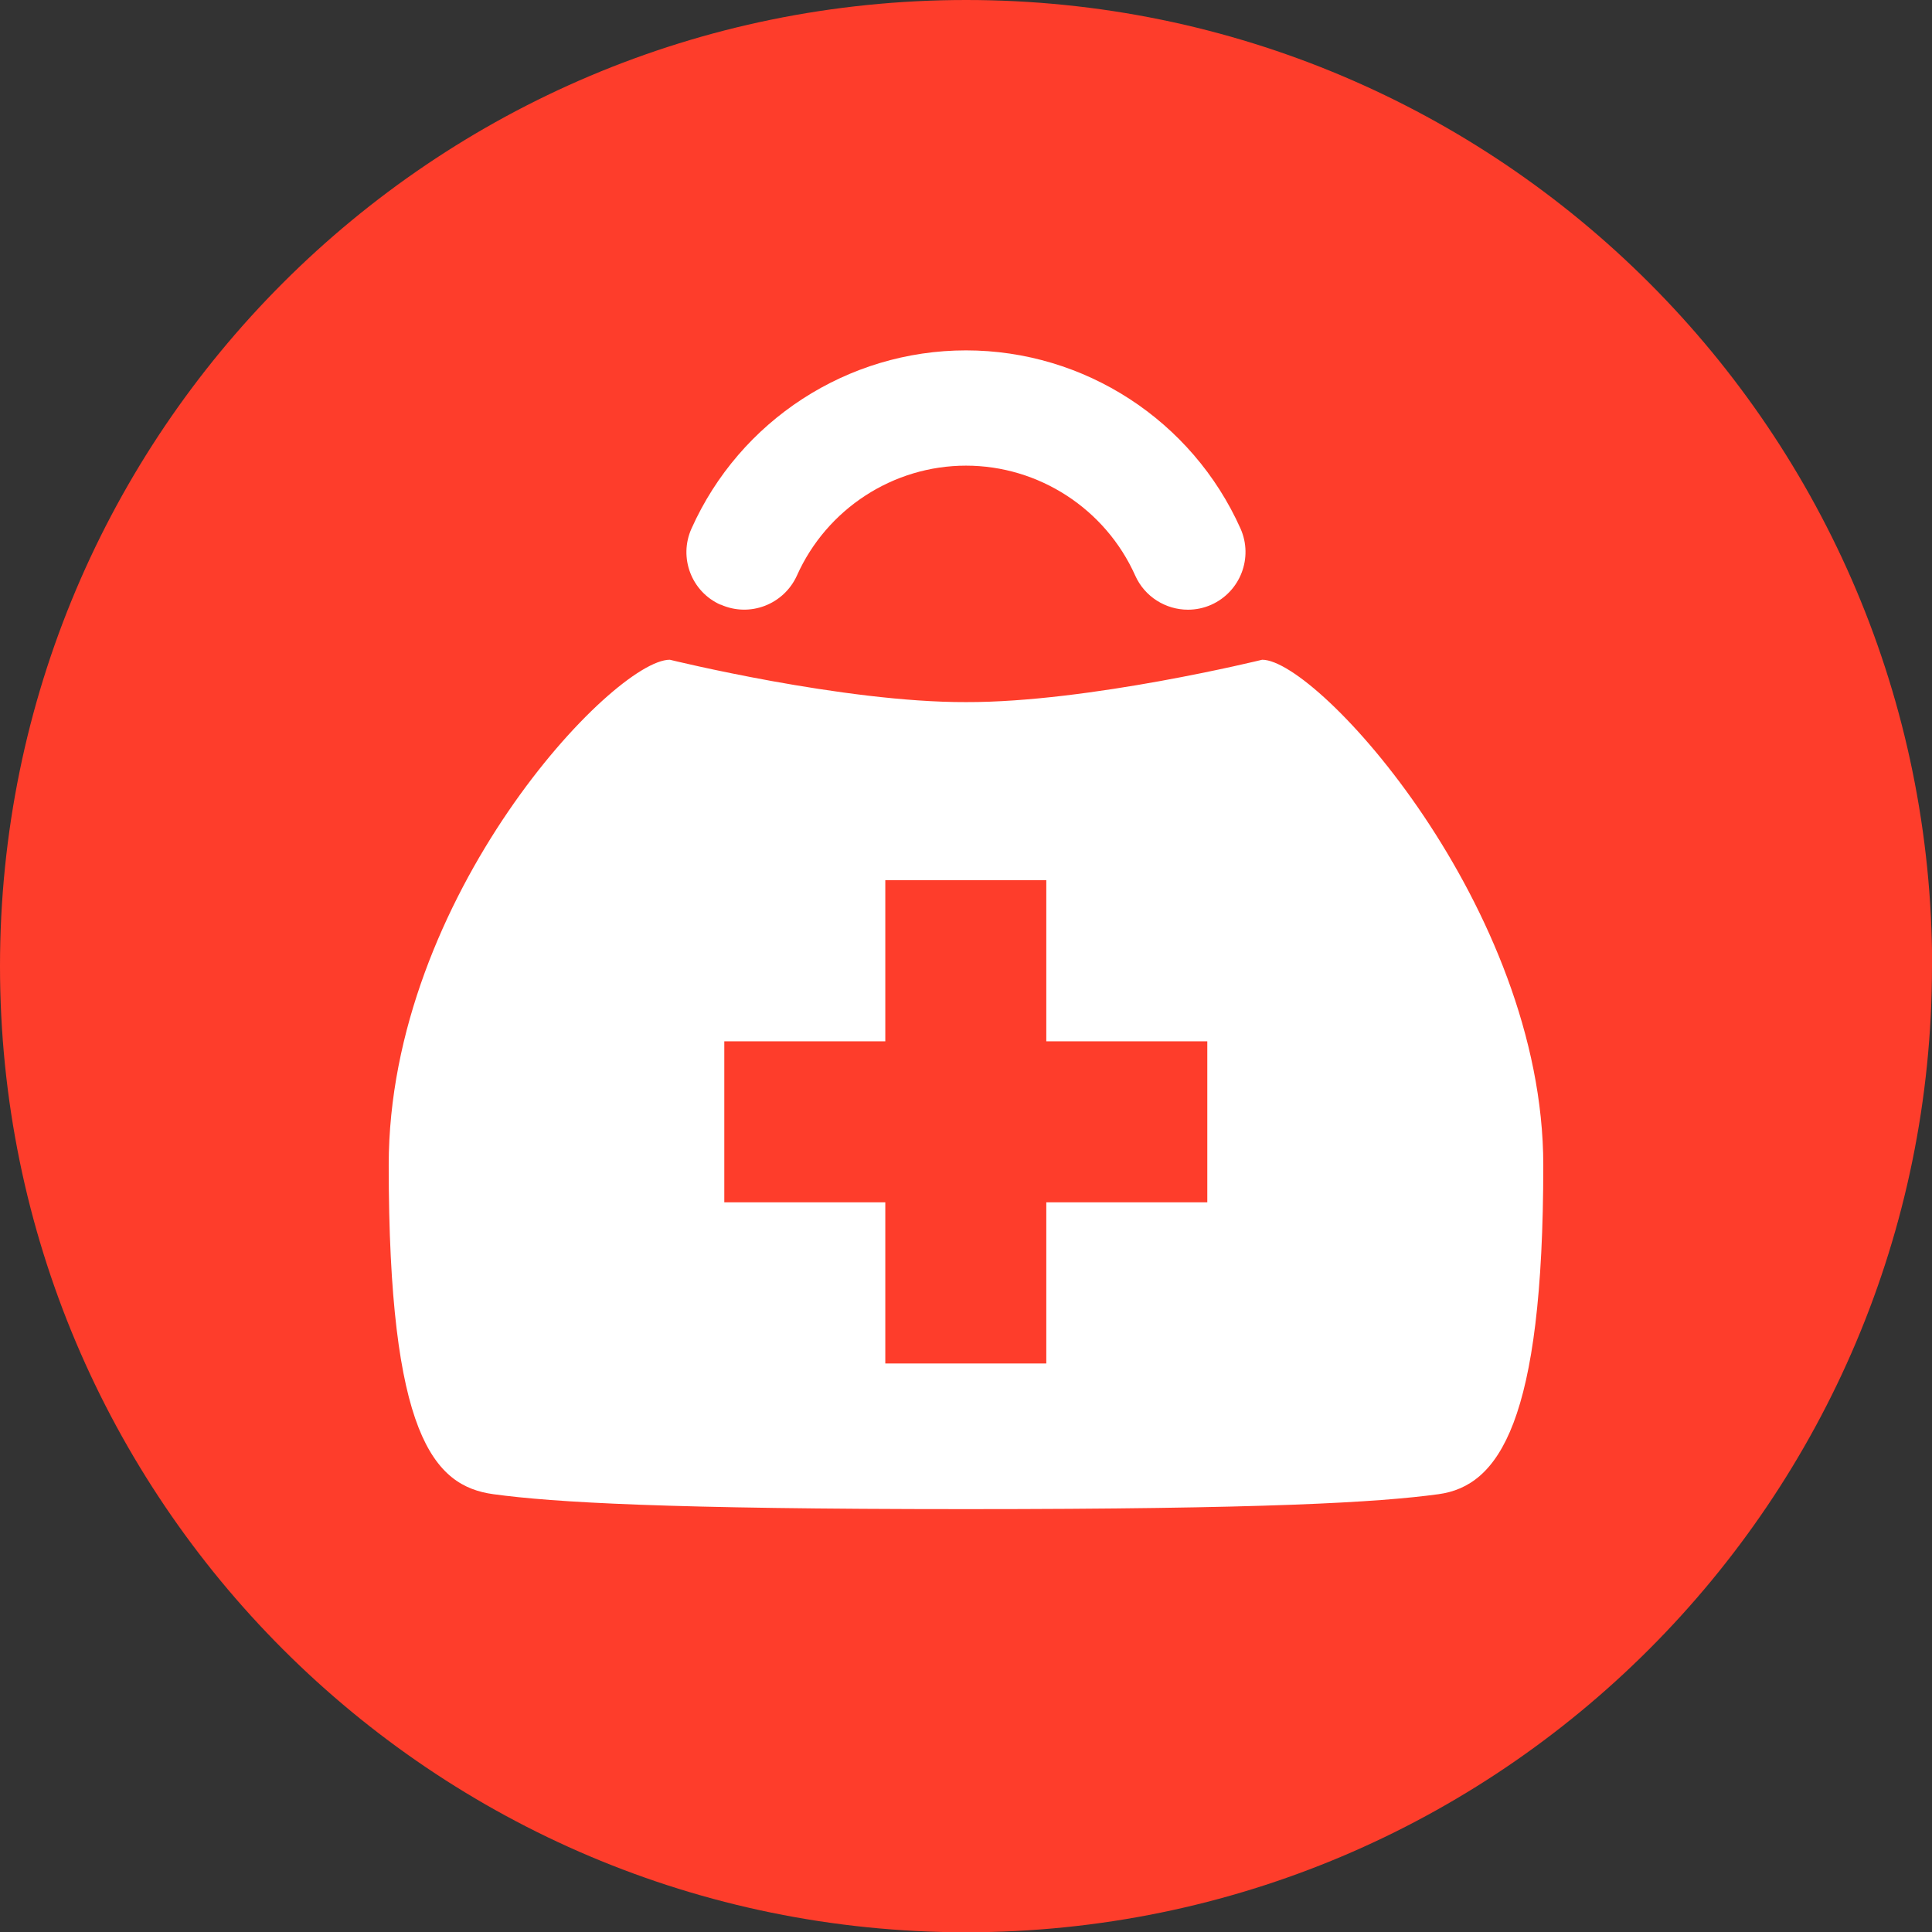
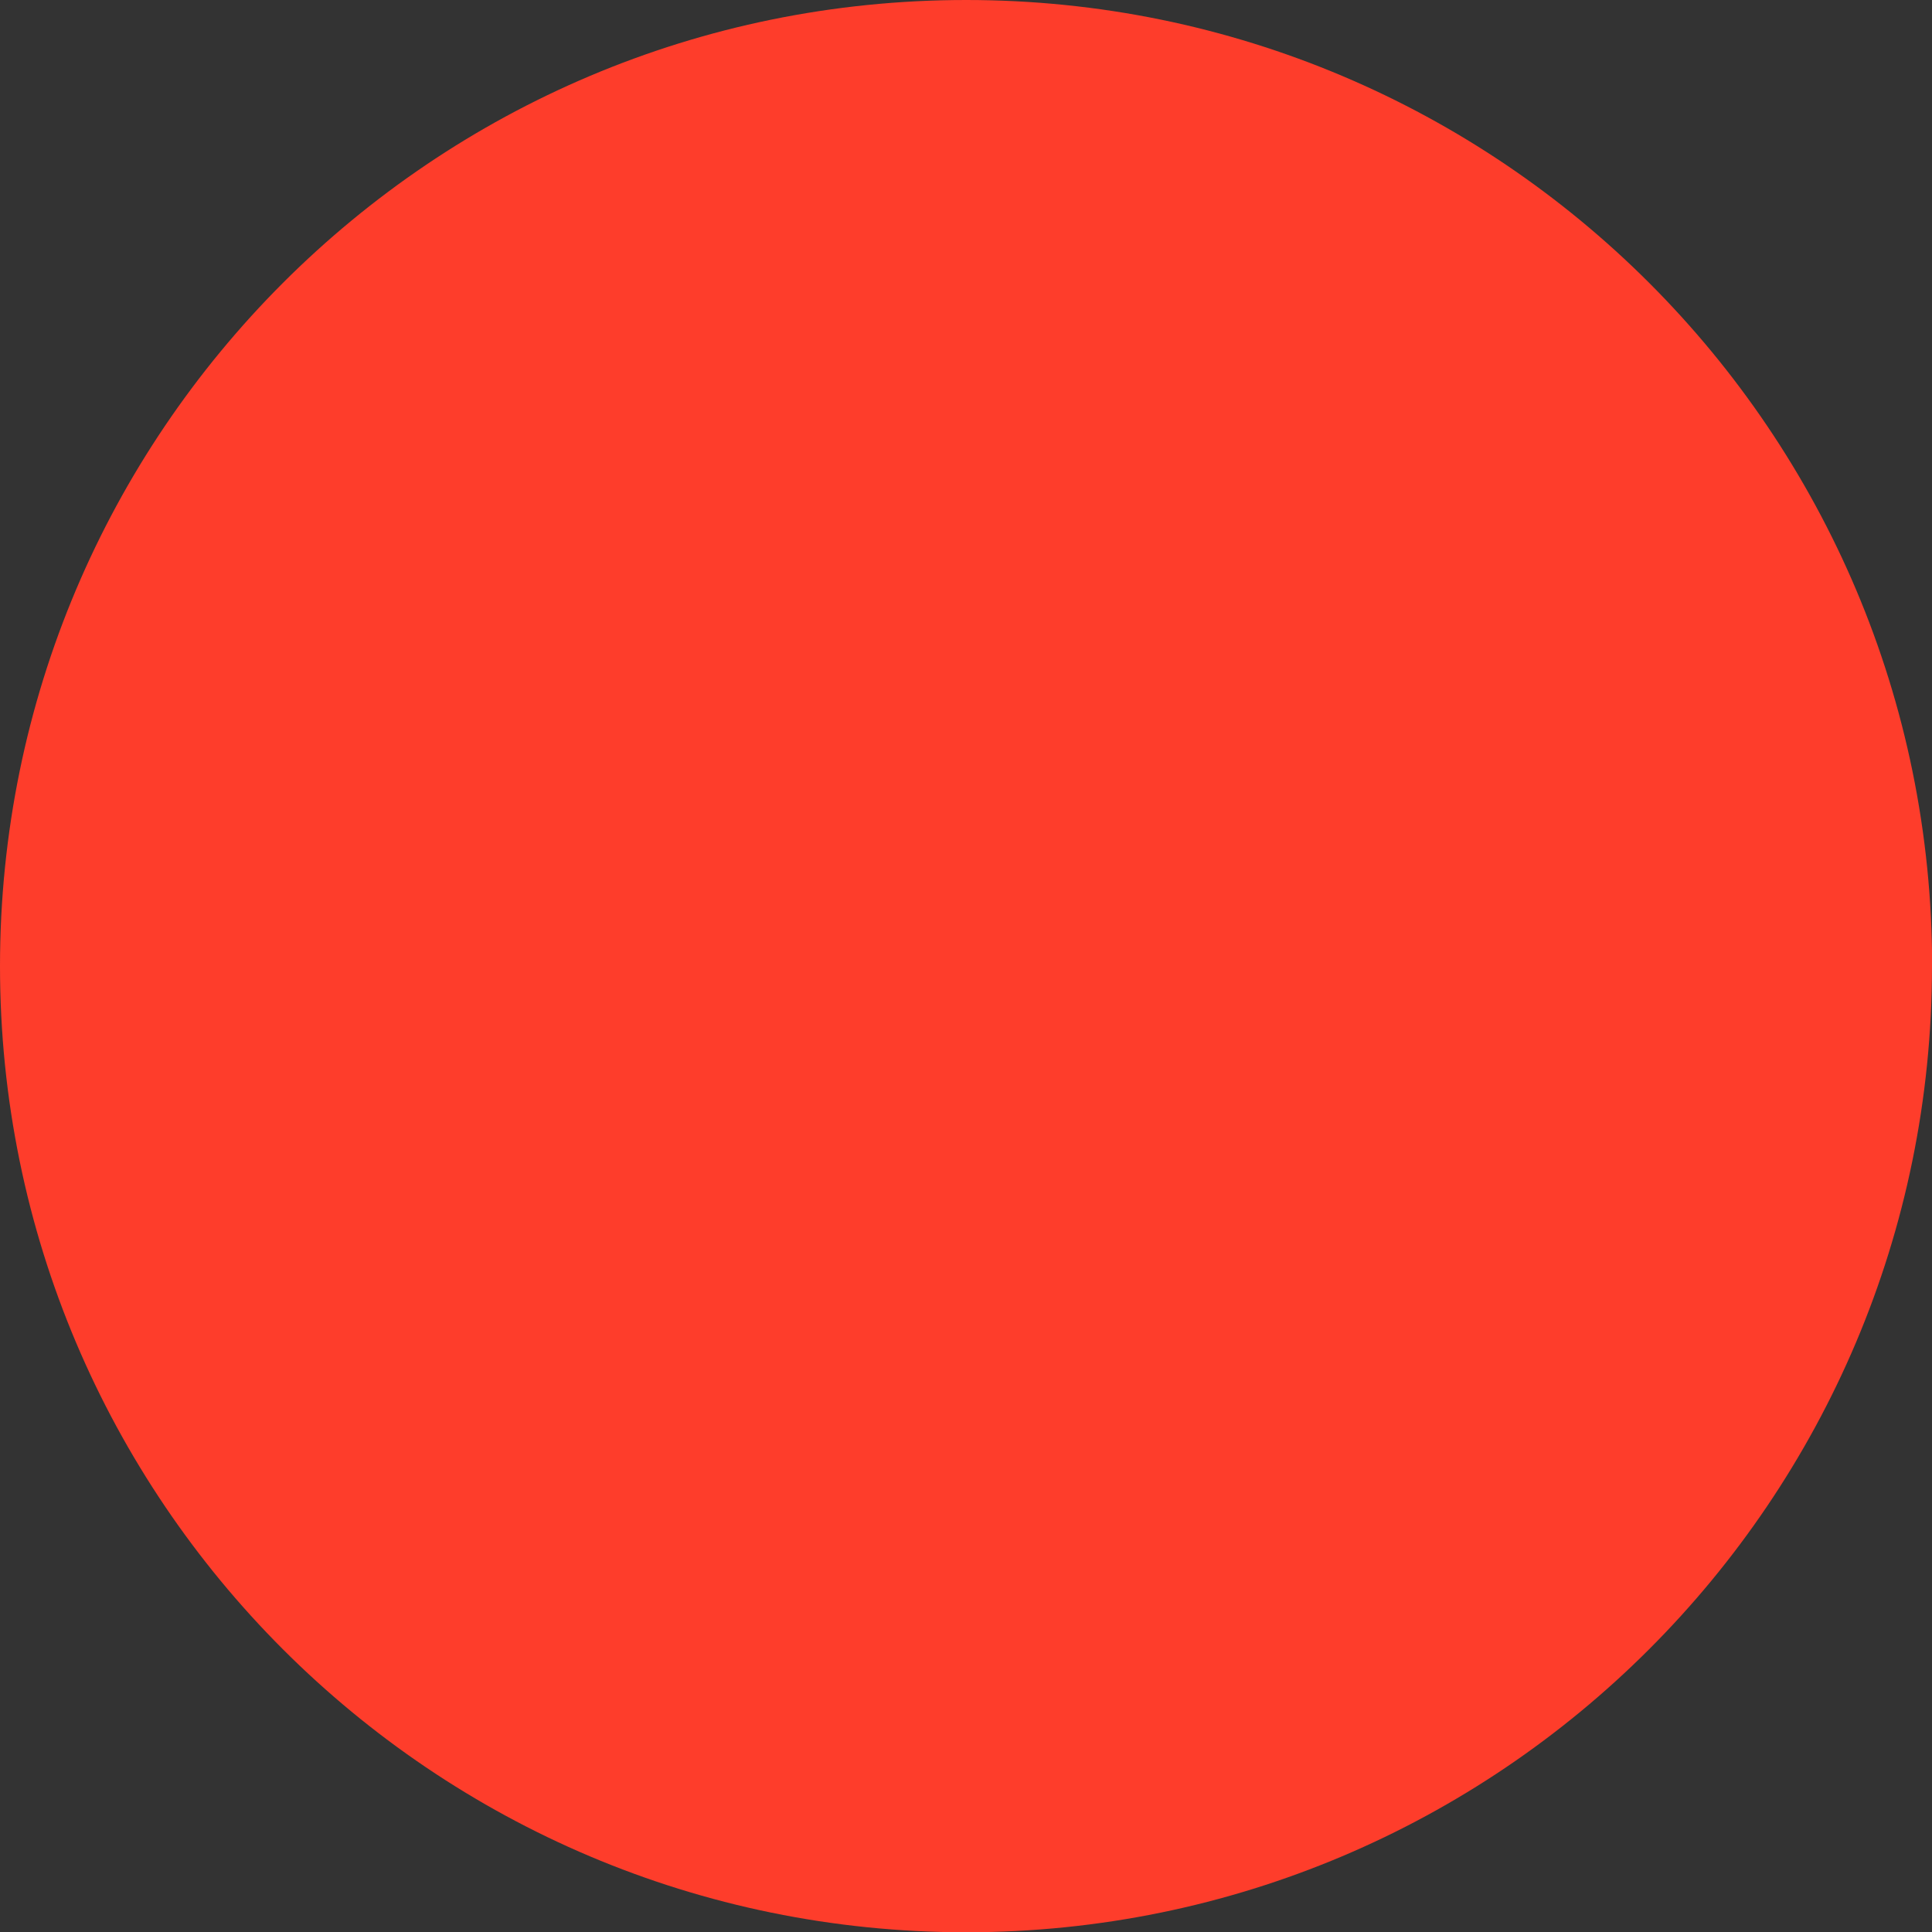
<svg xmlns="http://www.w3.org/2000/svg" id="Ebene_1" viewBox="0 0 143.64 143.66">
  <rect x="0" y="0" width="143.64" height="143.66" fill="#333333" stroke="none" />
  <defs>
    <style>
      .cls-1 {
        fill: #fff;
      }

      .cls-2 {
        fill: #fe3d2b;
      }
    </style>
  </defs>
  <path class="cls-2" d="M143.64,71.83c0,39.68-32.16,71.83-71.82,71.83S0,111.51,0,71.83,32.15,0,71.83,0s71.82,32.16,71.82,71.83" />
-   <path class="cls-1" d="M53.58,44.95c2.16.97,4.69,0,5.67-2.16,2.22-4.96,7.16-8.17,12.57-8.17s10.36,3.21,12.58,8.17c.71,1.59,2.28,2.54,3.92,2.54.59,0,1.18-.12,1.74-.37,2.16-.97,3.13-3.5,2.17-5.66-3.6-8.05-11.61-13.25-20.41-13.25s-16.81,5.2-20.41,13.25c-.97,2.16,0,4.7,2.16,5.66M89.76,89.39h-11.97v11.98h-11.97v-11.98h-11.97v-11.97h11.97v-11.98h11.97v11.98h11.97v11.97ZM93.84,49.05s-12.9,3.18-22.02,3.15h0c-9.12.03-22.02-3.15-22.02-3.15-4.18,0-20.9,17.57-20.9,37.58s3.32,23.85,7.78,24.46c4.47.61,12.9,1.11,35.14,1.11s30.66-.5,35.13-1.11c4.47-.61,7.79-5.34,7.79-24.46s-16.73-37.58-20.9-37.58" />
</svg>